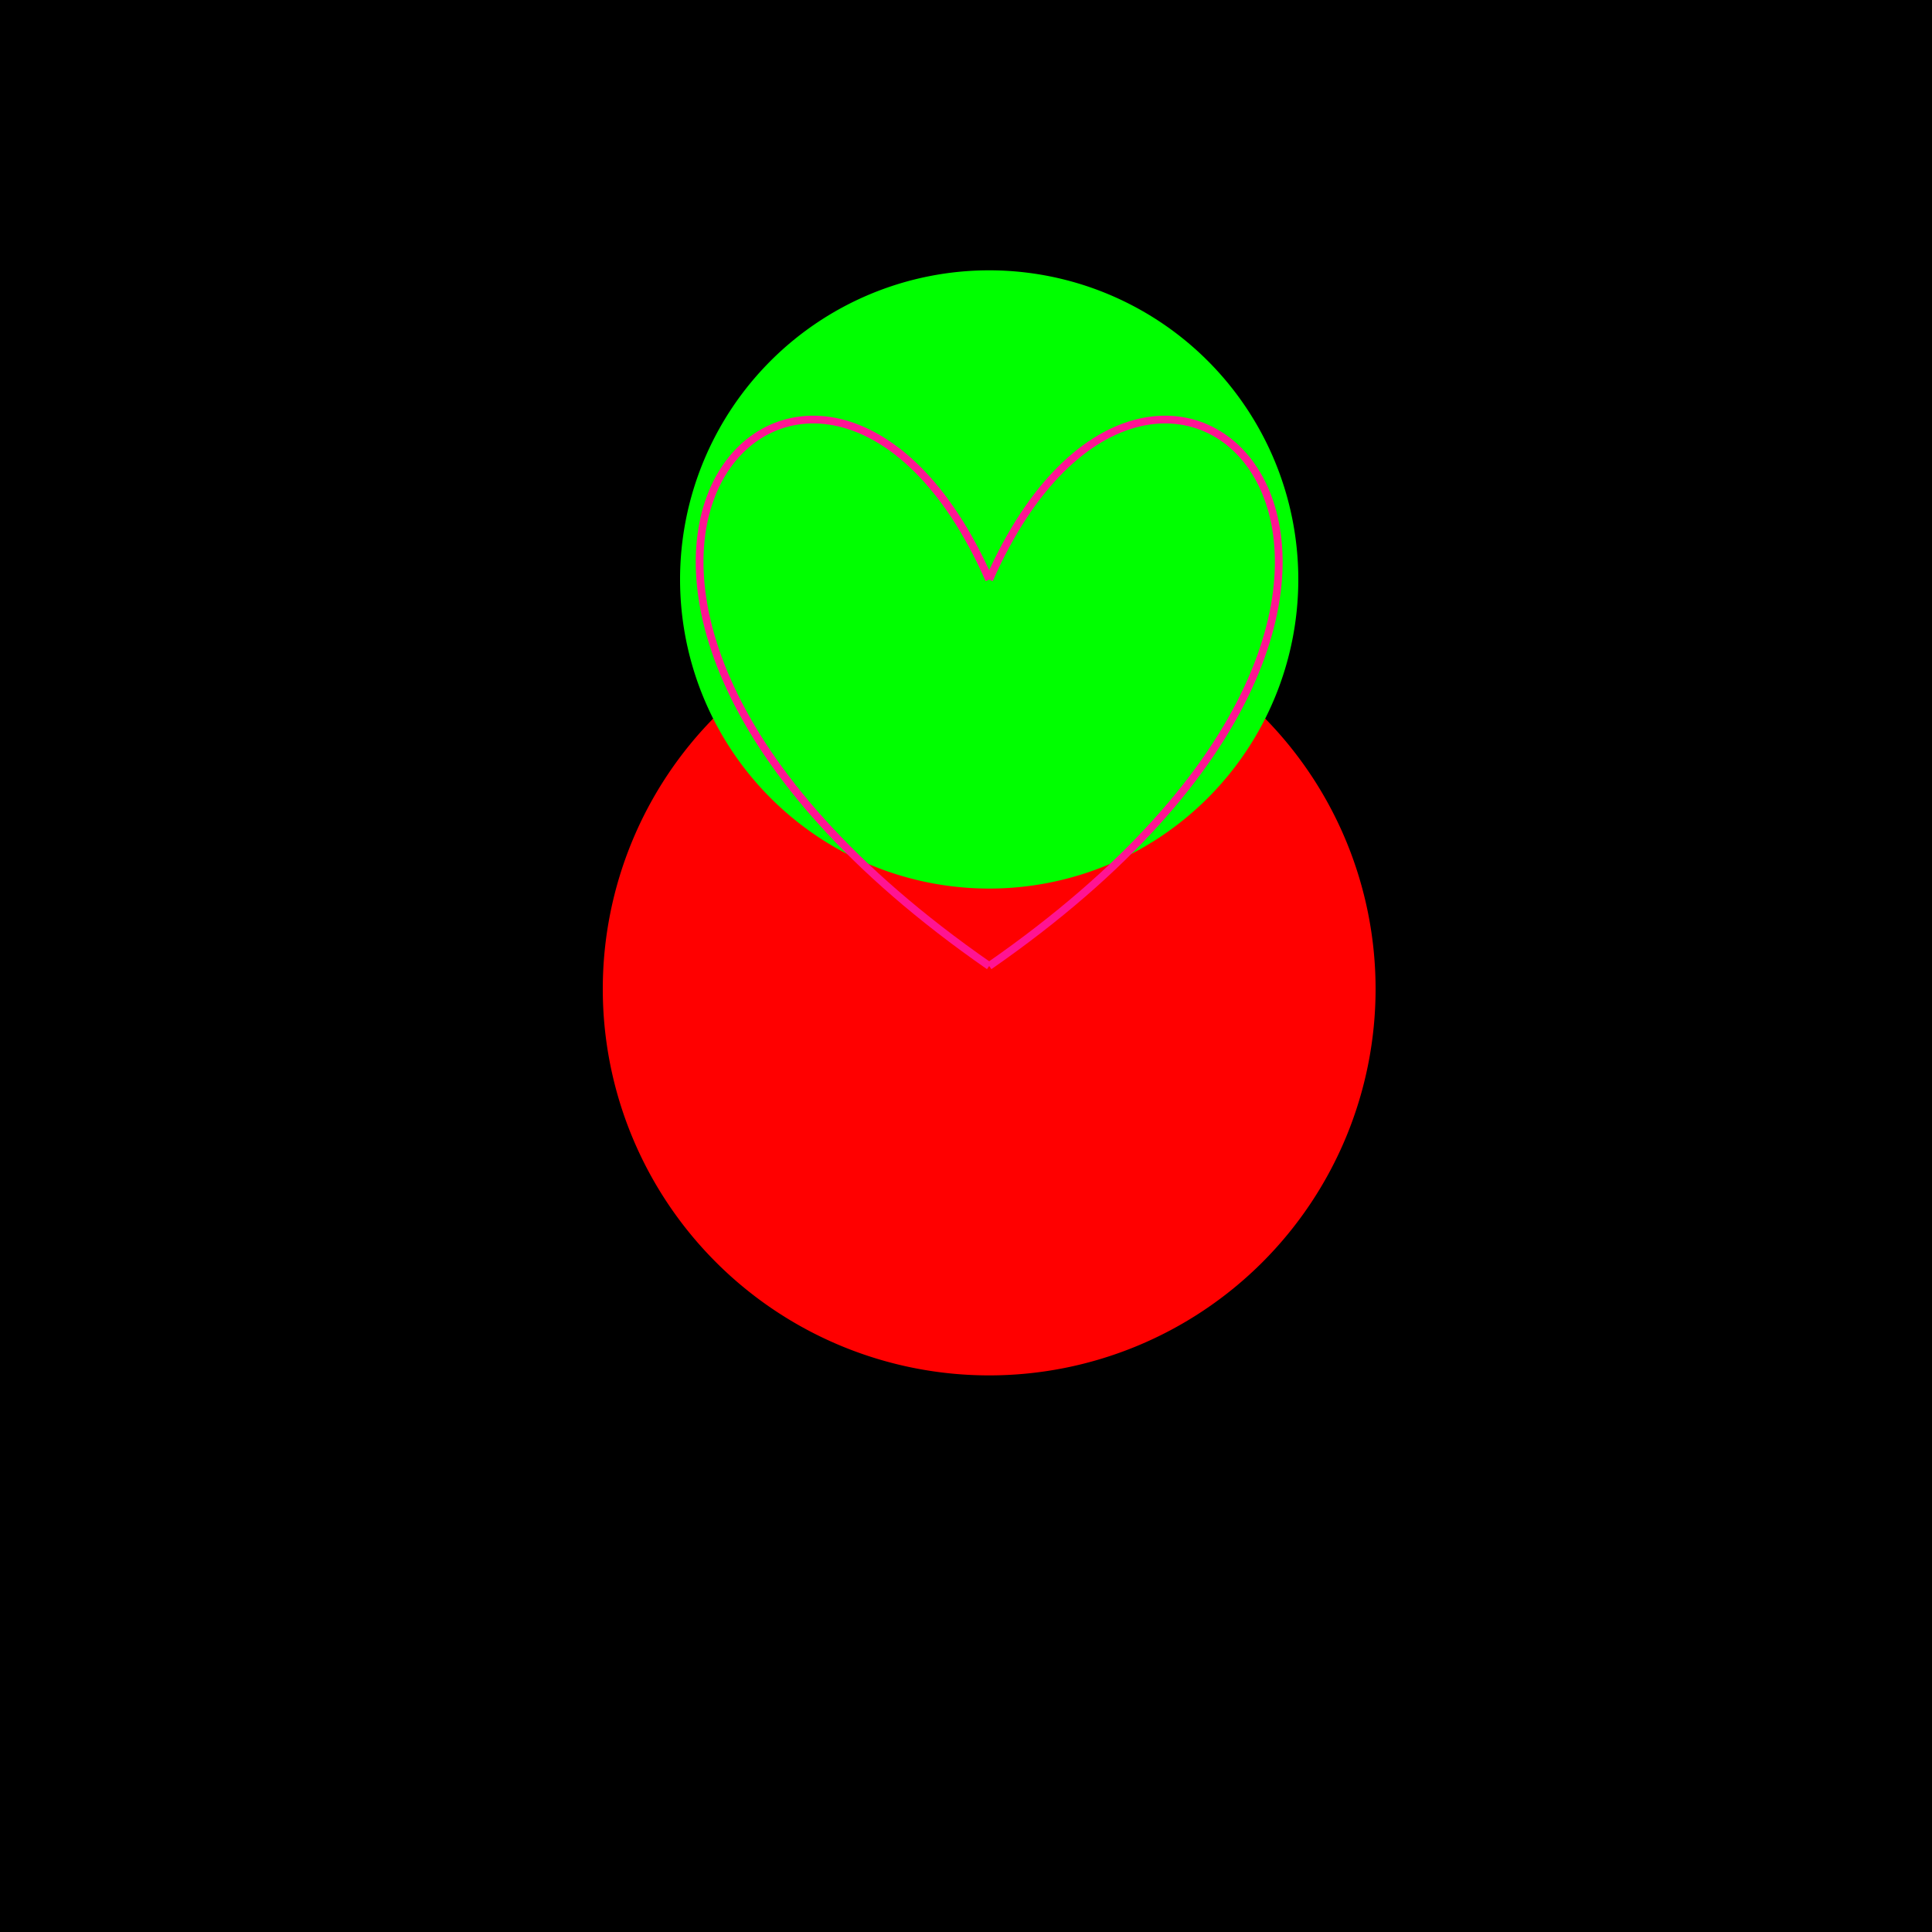
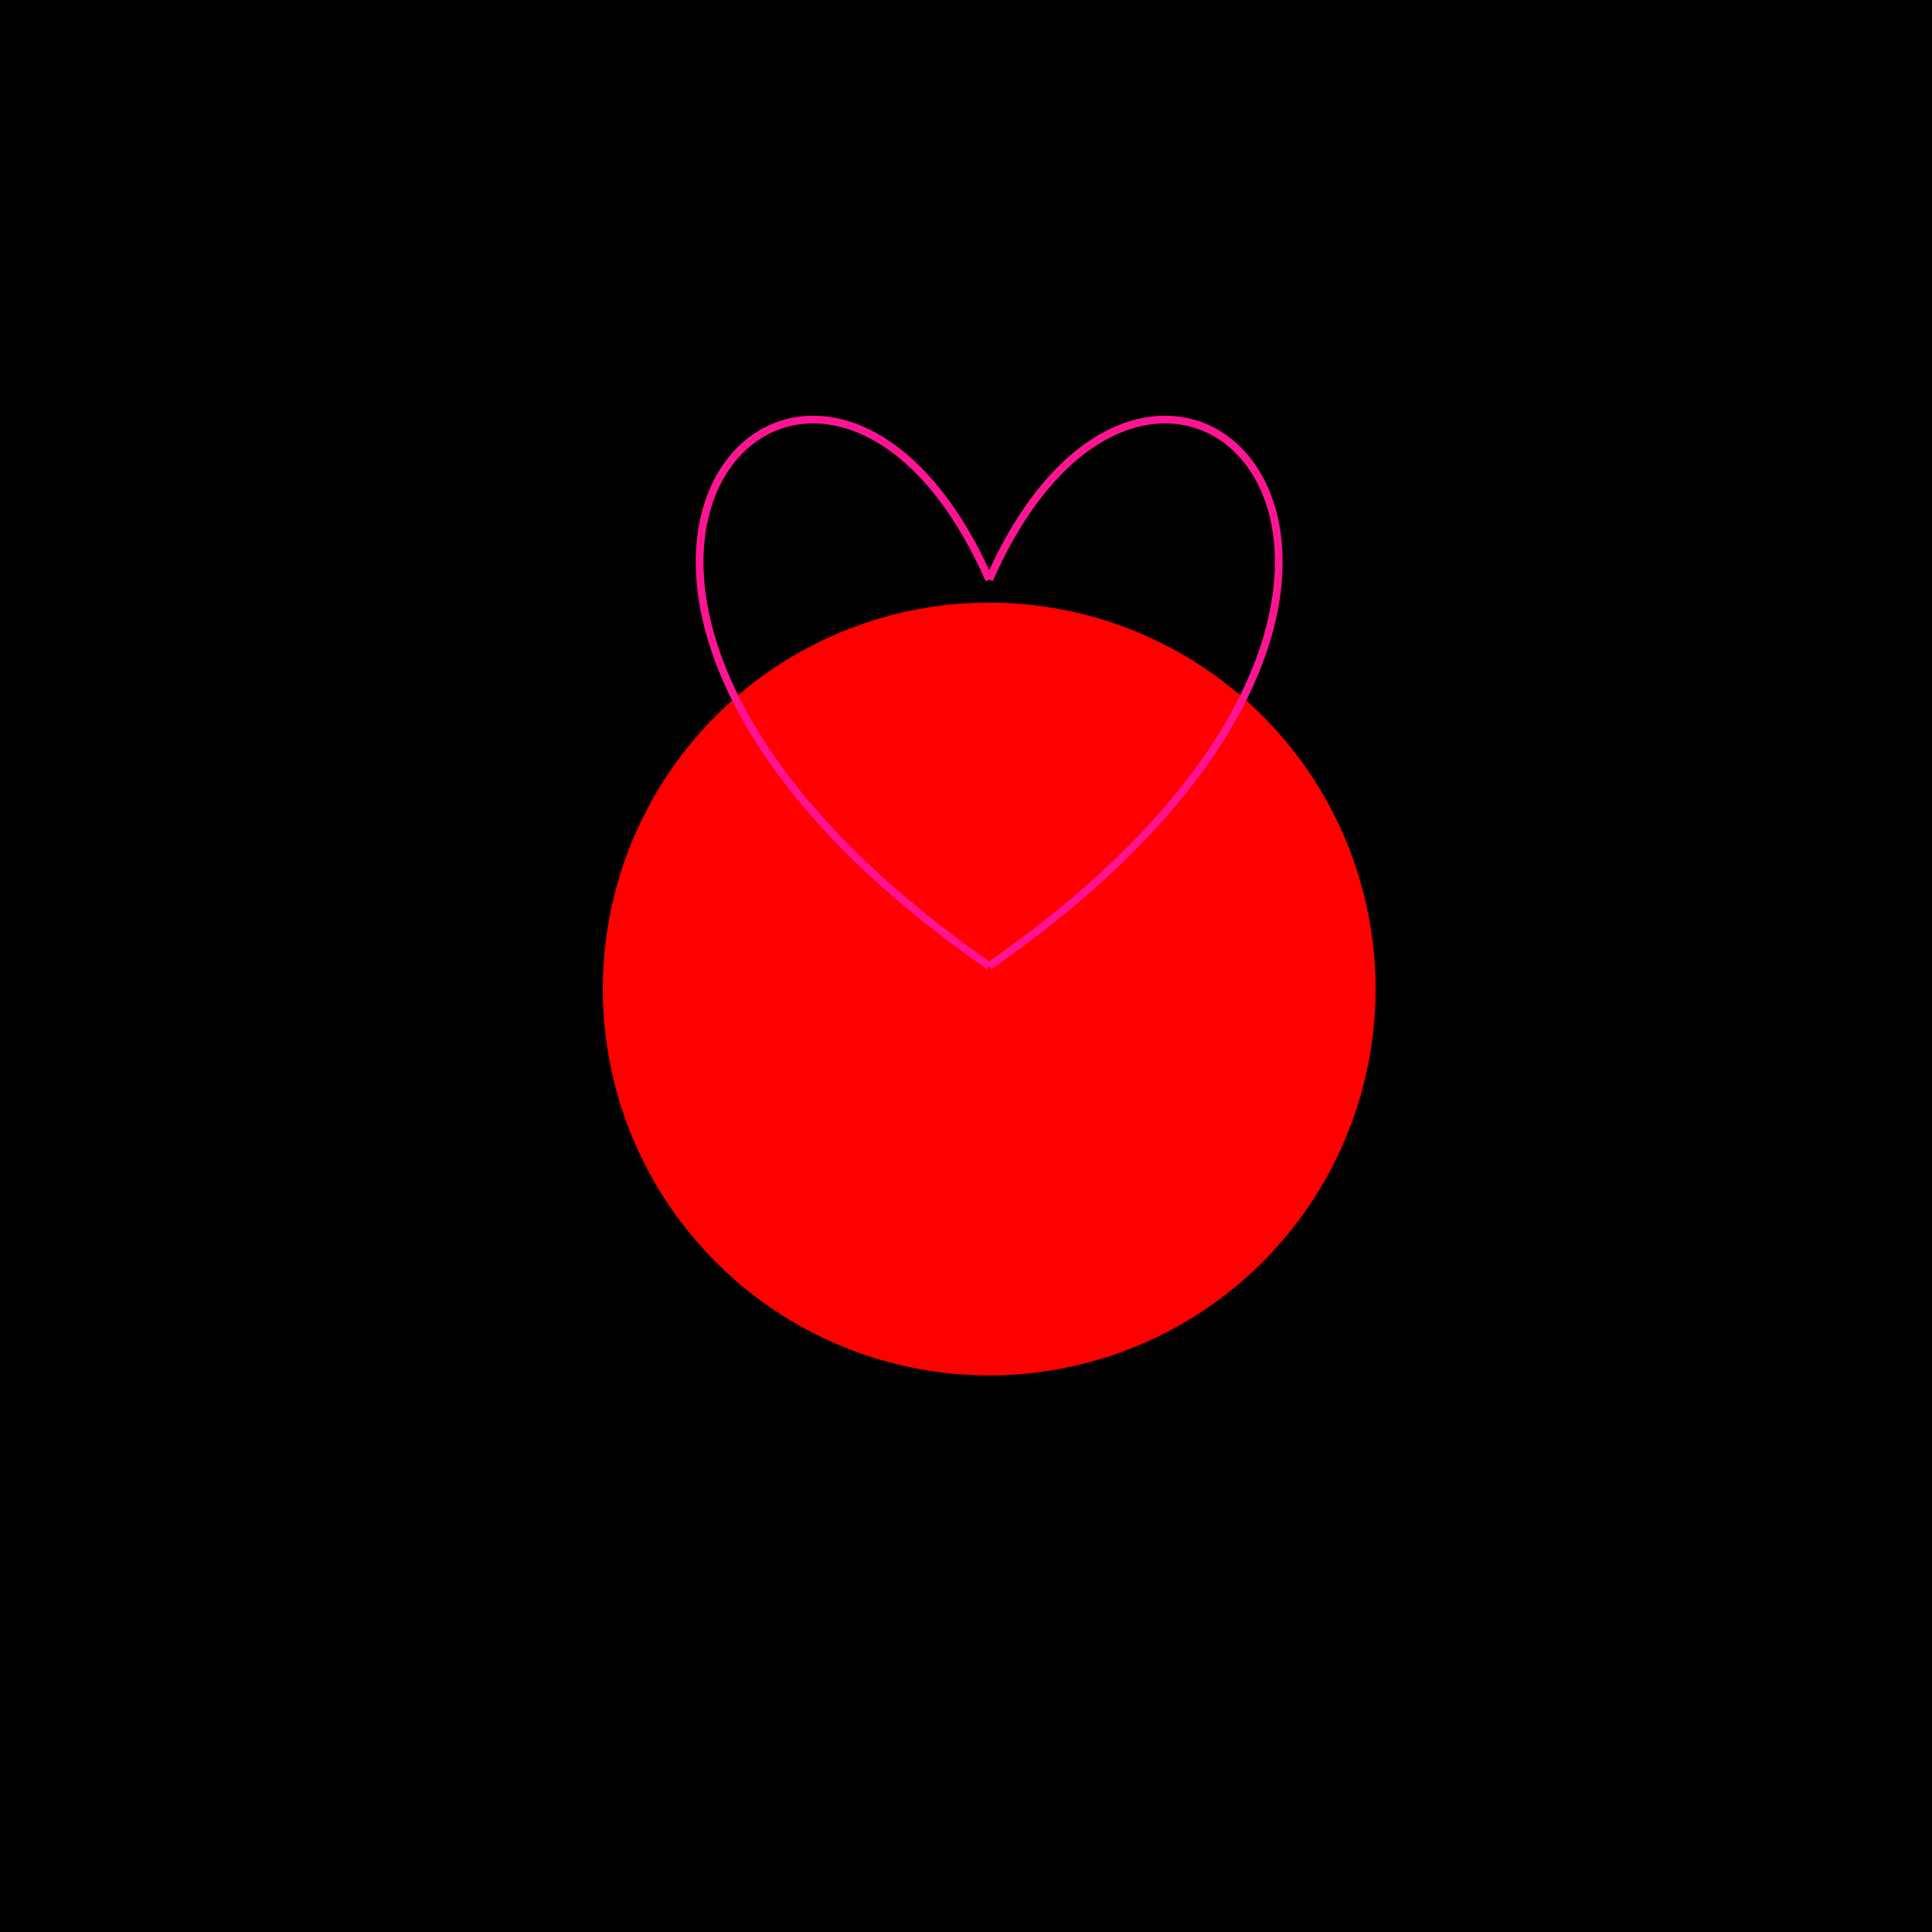
<svg xmlns="http://www.w3.org/2000/svg" width="500" height="500">
  <defs />
  <g>
    <rect fill="#000" stroke="none" x="0" y="0" width="512" height="512" />
    <path fill="#FF0000" stroke="none" paint-order="stroke fill markers" d=" M 356 256 A 100 100 0 1 1 356 255.9" />
-     <path fill="#00FF00" stroke="none" paint-order="stroke fill markers" d=" M 336 150 A 80 80 0 1 1 336 149.92" />
    <path fill="none" stroke="#FF1493" paint-order="fill stroke markers" d=" M 256 150 C 300 50 400 150 256 250" stroke-miterlimit="10" stroke-width="2" stroke-dasharray="" />
    <path fill="none" stroke="#FF1493" paint-order="fill stroke markers" d=" M 256 150 C 212 50 112 150 256 250" stroke-miterlimit="10" stroke-width="2" stroke-dasharray="" />
  </g>
</svg>